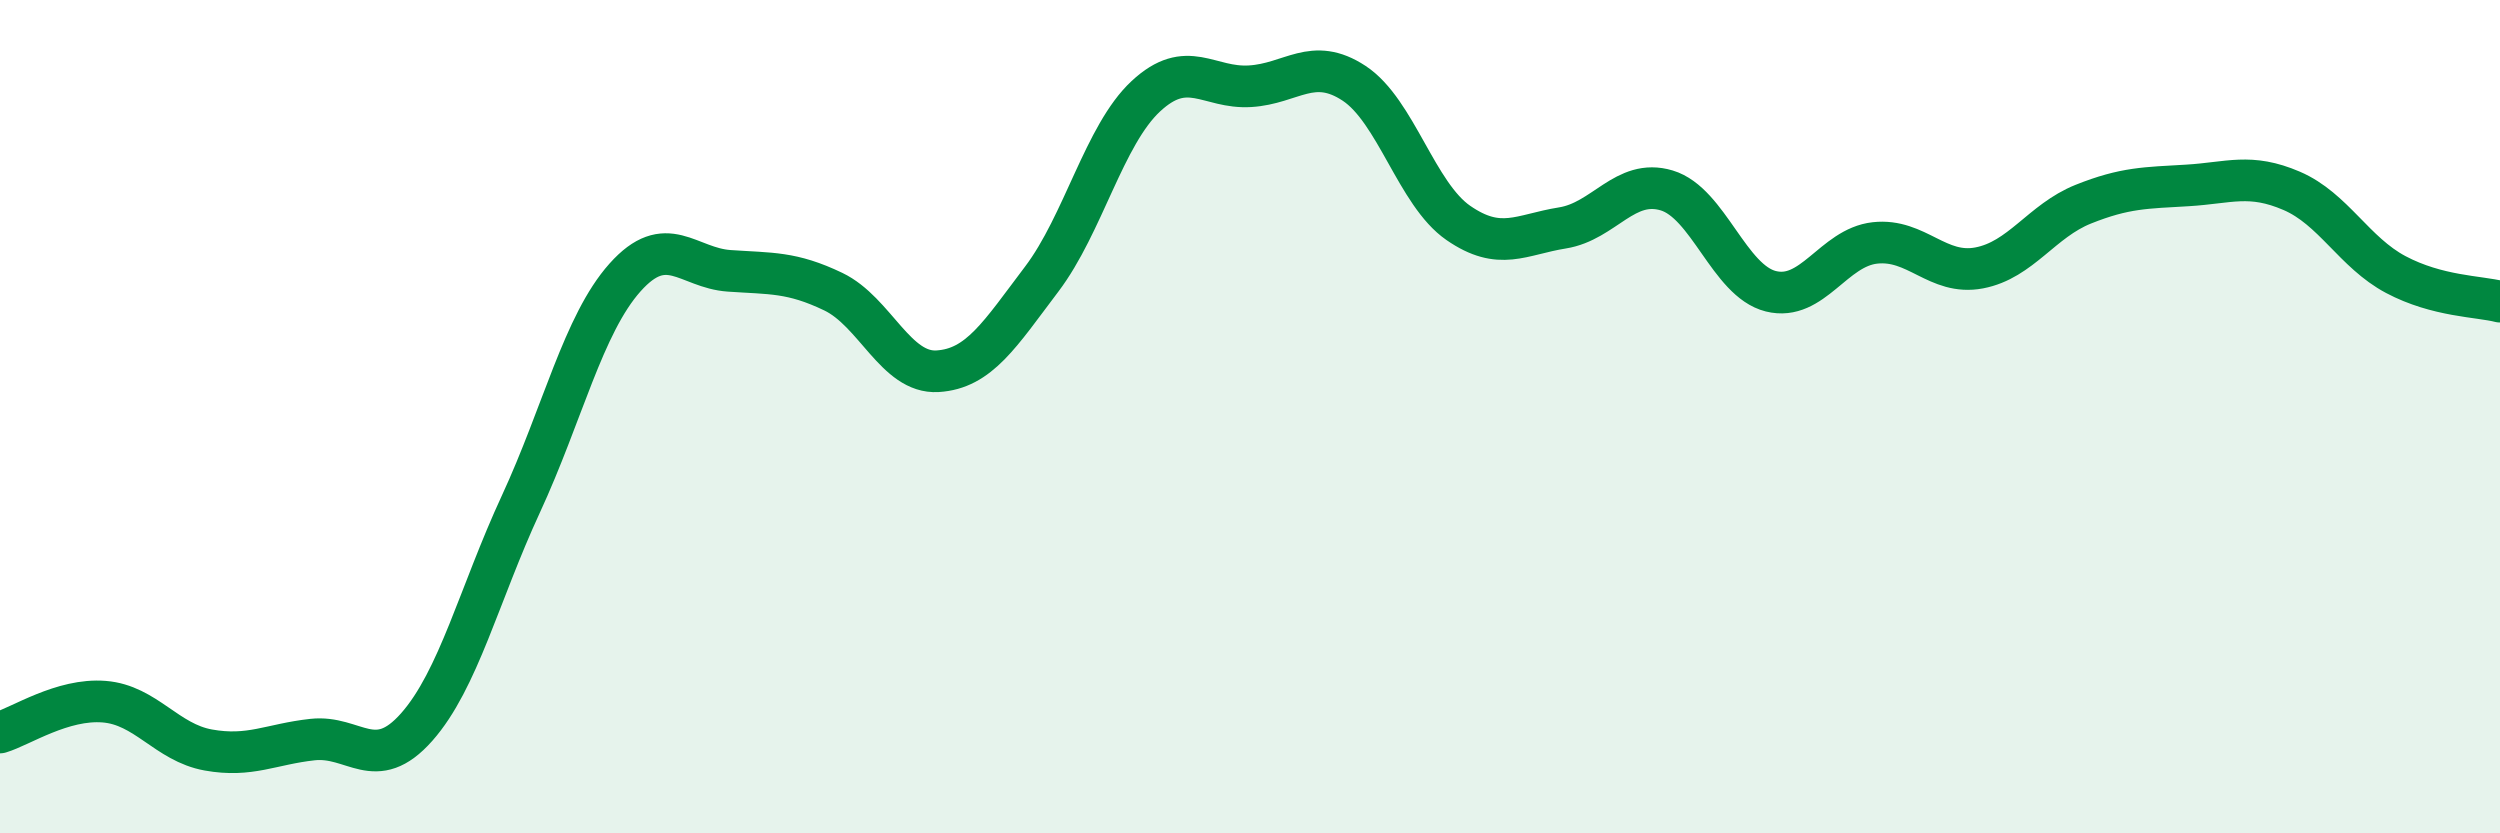
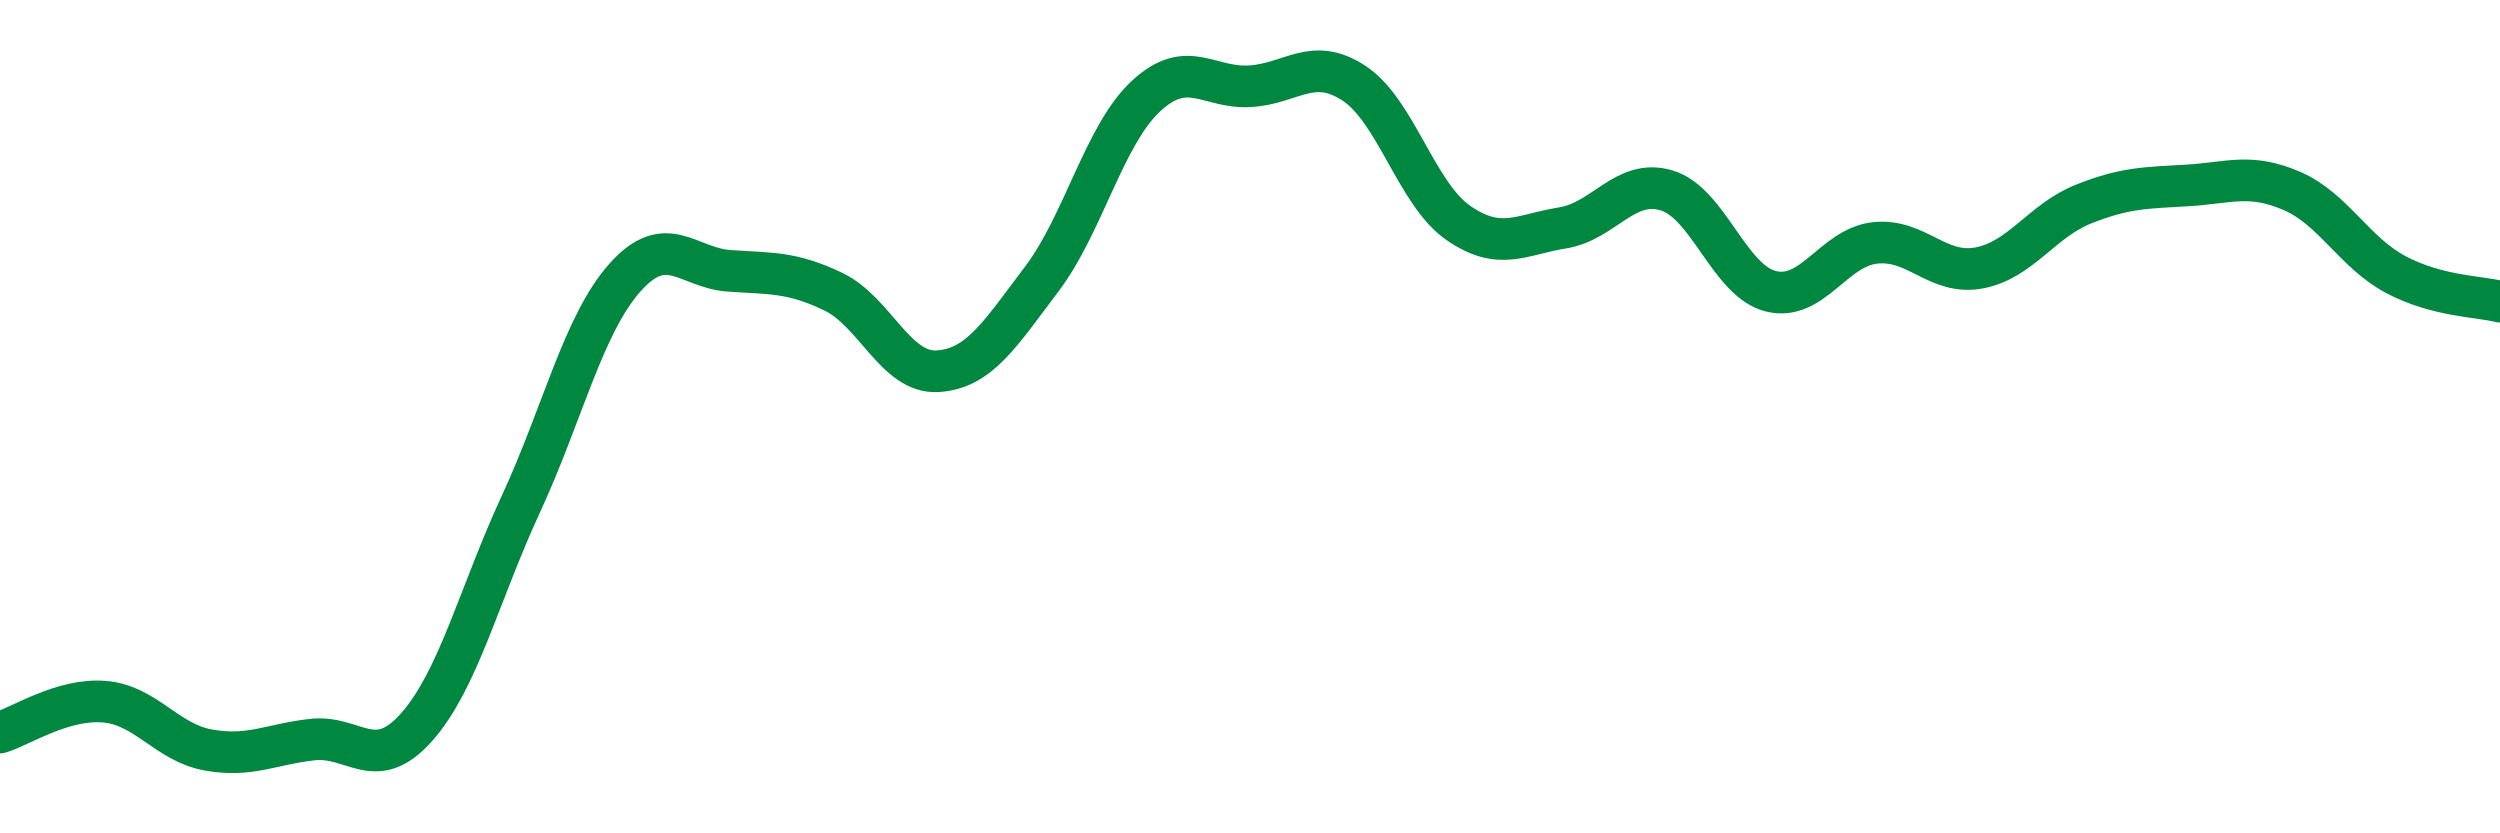
<svg xmlns="http://www.w3.org/2000/svg" width="60" height="20" viewBox="0 0 60 20">
-   <path d="M 0,17.58 C 0.5,17.43 1.5,16.76 2.5,16.84 C 3.5,16.92 4,17.82 5,18 C 6,18.18 6.5,17.86 7.5,17.75 C 8.5,17.64 9,18.58 10,17.45 C 11,16.32 11.5,14.26 12.5,12.1 C 13.5,9.94 14,7.78 15,6.66 C 16,5.54 16.5,6.43 17.5,6.5 C 18.5,6.57 19,6.52 20,7 C 21,7.48 21.5,8.97 22.5,8.91 C 23.5,8.85 24,8.02 25,6.7 C 26,5.38 26.5,3.24 27.5,2.31 C 28.5,1.38 29,2.13 30,2.07 C 31,2.01 31.5,1.34 32.5,2 C 33.5,2.66 34,4.66 35,5.35 C 36,6.04 36.5,5.63 37.5,5.47 C 38.5,5.31 39,4.27 40,4.57 C 41,4.87 41.5,6.74 42.5,6.99 C 43.5,7.24 44,5.94 45,5.83 C 46,5.72 46.5,6.62 47.5,6.43 C 48.5,6.24 49,5.3 50,4.9 C 51,4.5 51.5,4.51 52.5,4.45 C 53.5,4.39 54,4.15 55,4.58 C 56,5.01 56.5,6.06 57.5,6.59 C 58.5,7.12 59.5,7.11 60,7.24L60 20L0 20Z" fill="#008740" opacity="0.1" stroke-linecap="round" stroke-linejoin="round" />
  <path d="M 0,17.58 C 0.5,17.43 1.5,16.76 2.5,16.84 C 3.5,16.92 4,17.82 5,18 C 6,18.18 6.5,17.86 7.5,17.75 C 8.5,17.64 9,18.58 10,17.45 C 11,16.32 11.5,14.26 12.5,12.1 C 13.5,9.94 14,7.78 15,6.66 C 16,5.54 16.5,6.43 17.5,6.5 C 18.5,6.57 19,6.52 20,7 C 21,7.48 21.5,8.97 22.5,8.91 C 23.5,8.85 24,8.02 25,6.7 C 26,5.38 26.5,3.24 27.5,2.31 C 28.5,1.38 29,2.13 30,2.07 C 31,2.01 31.5,1.34 32.5,2 C 33.5,2.66 34,4.66 35,5.35 C 36,6.04 36.5,5.63 37.5,5.47 C 38.5,5.31 39,4.27 40,4.57 C 41,4.87 41.5,6.74 42.5,6.99 C 43.5,7.24 44,5.94 45,5.83 C 46,5.72 46.5,6.62 47.5,6.43 C 48.5,6.24 49,5.3 50,4.9 C 51,4.5 51.5,4.51 52.5,4.45 C 53.5,4.39 54,4.15 55,4.58 C 56,5.01 56.5,6.06 57.5,6.59 C 58.5,7.12 59.5,7.11 60,7.24" stroke="#008740" stroke-width="1" fill="none" stroke-linecap="round" stroke-linejoin="round" />
</svg>